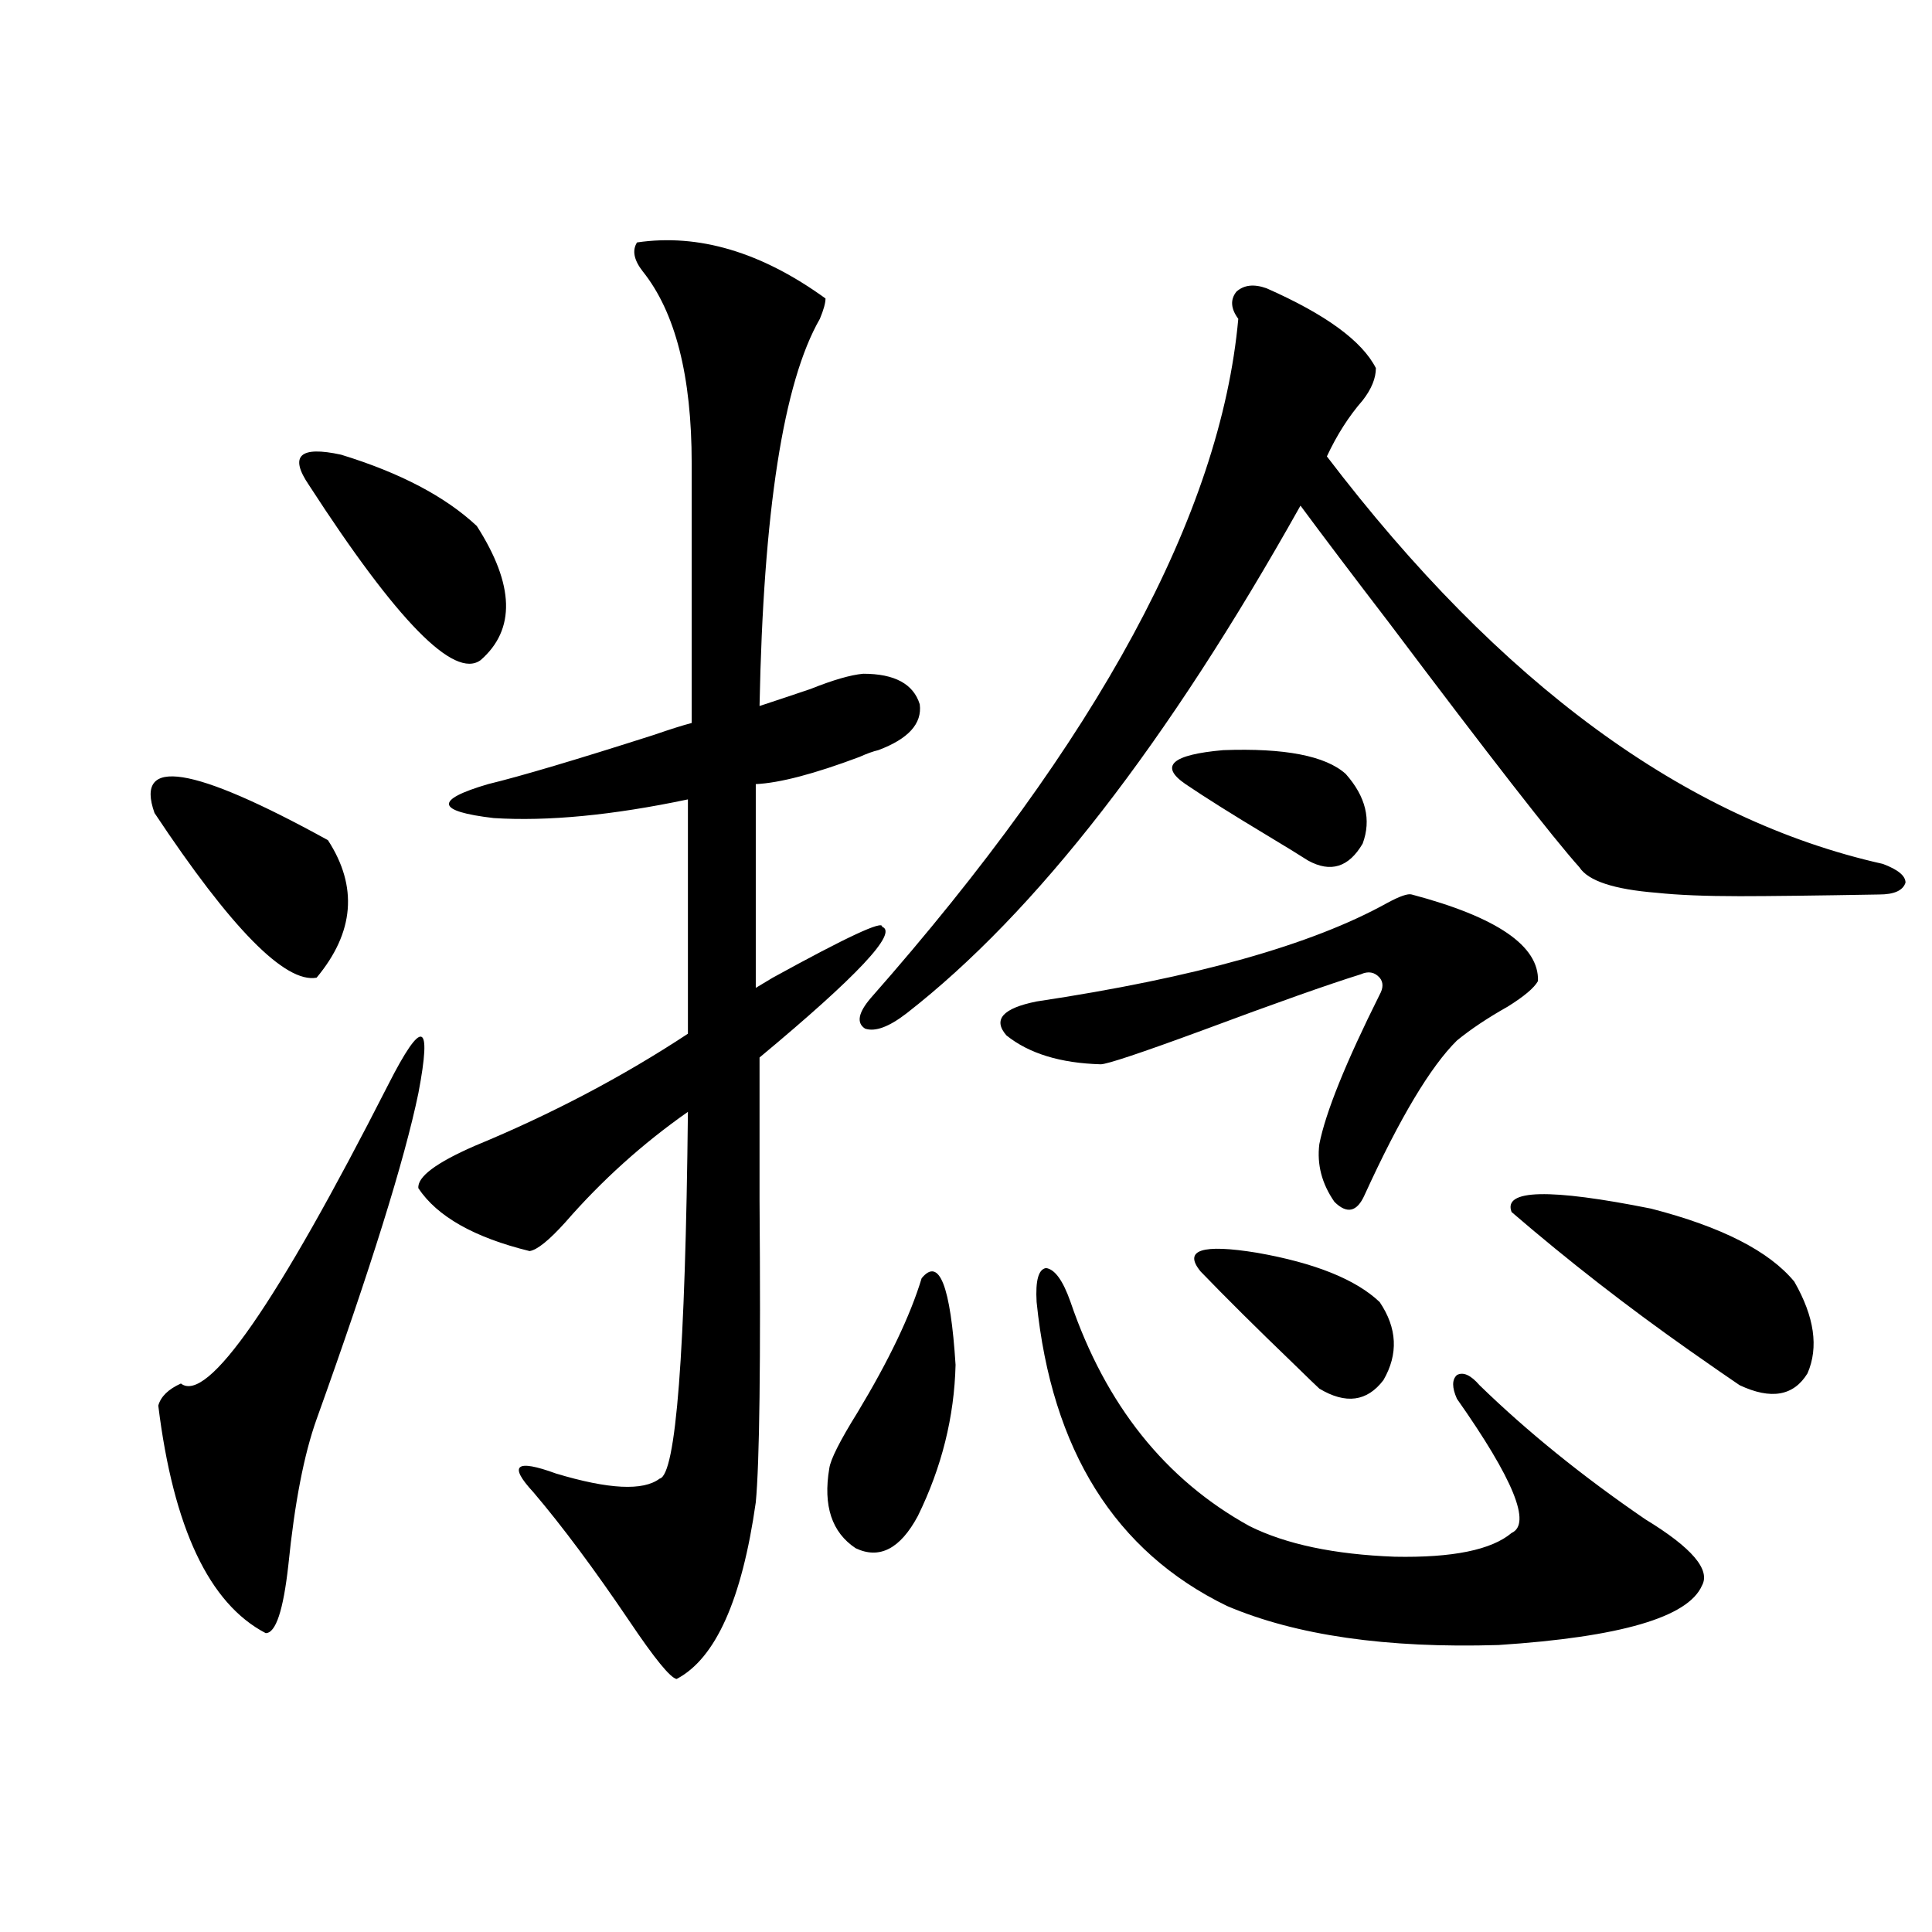
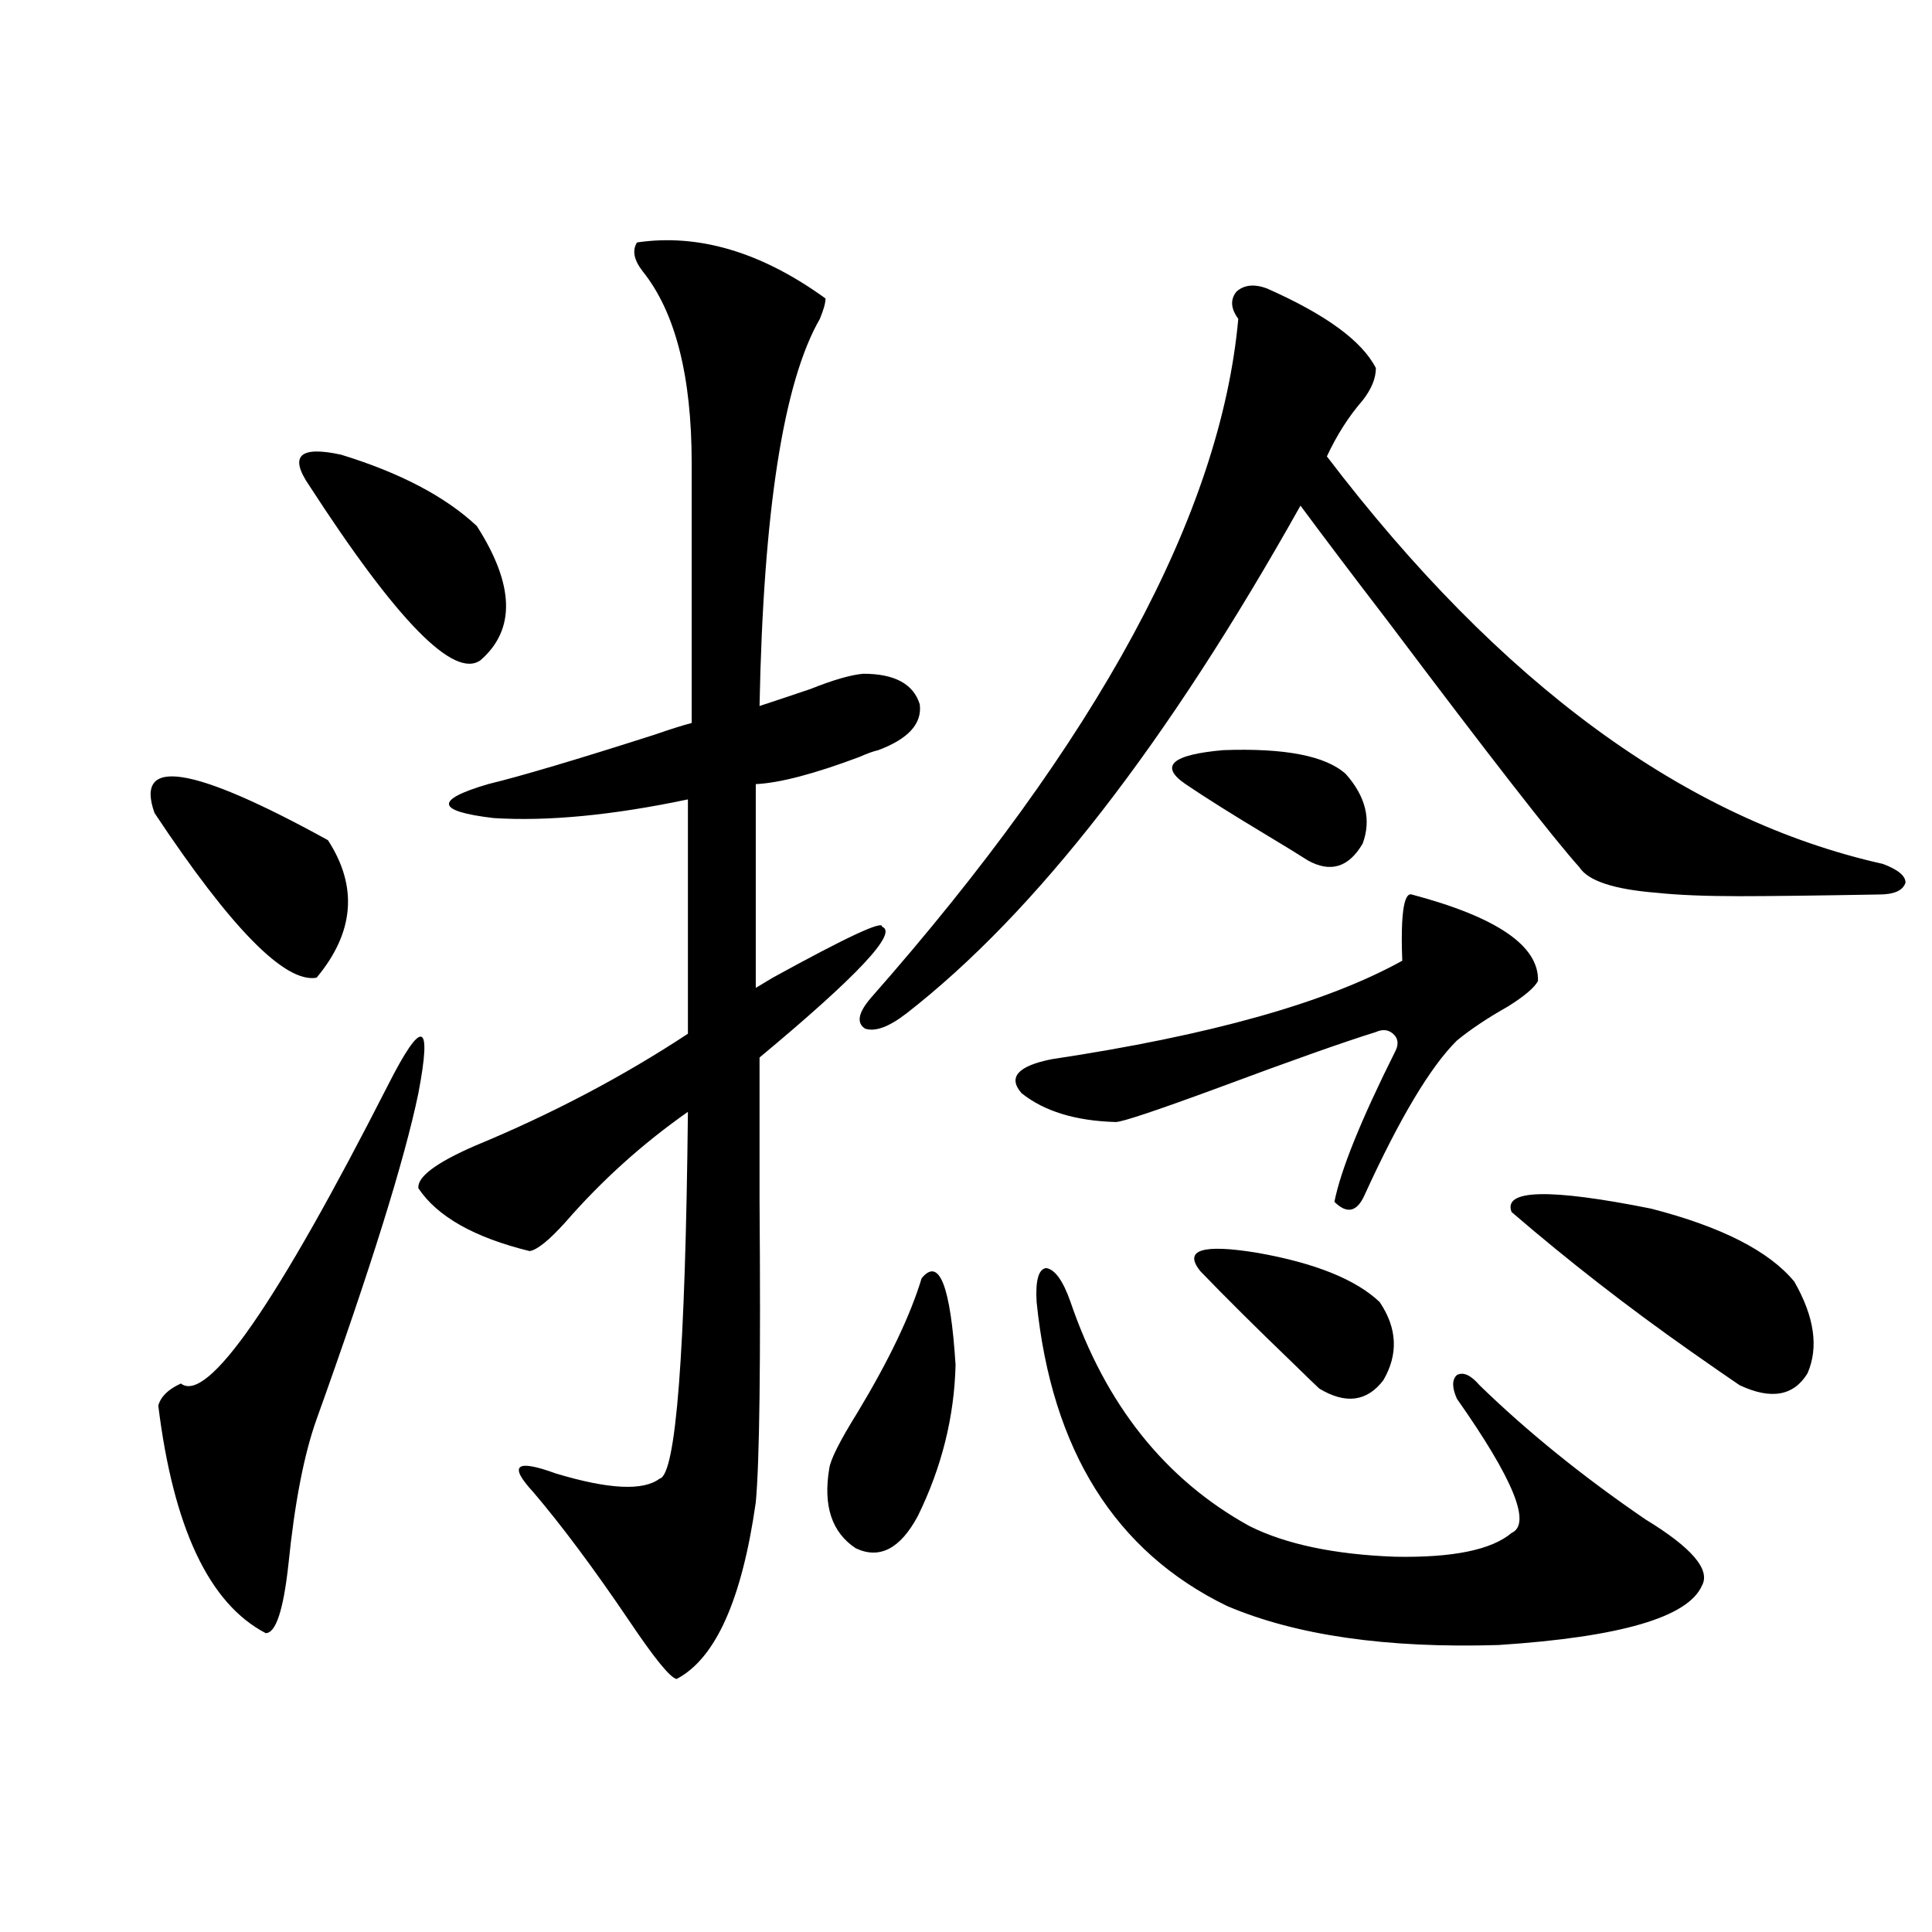
<svg xmlns="http://www.w3.org/2000/svg" version="1.1" id="图层_1" x="0px" y="0px" width="1000px" height="1000px" viewBox="0 0 1000 1000" enable-background="new 0 0 1000 1000" xml:space="preserve">
-   <path d="M169.728,434.86c15.609,24.033,13.658,47.763-5.854,71.191c-16.265,2.939-44.237-25.488-83.9-85.254  C69.563,391.505,99.486,396.188,169.728,434.86z M200.947,561.422c17.561-34.566,22.758-33.096,15.609,4.395  c-7.165,34.58-24.725,90.83-52.682,168.75c-6.509,18.169-11.387,43.369-14.634,75.586c-2.607,23.428-6.509,35.156-11.707,35.156  c-29.268-15.23-47.804-54.492-55.608-117.773c1.295-4.683,5.198-8.487,11.707-11.426  C107.291,726.656,143.052,675.103,200.947,561.422z M159.972,251.168c-10.412-15.23-4.878-20.503,16.585-15.82  c30.563,9.38,53.977,21.684,70.242,36.914c19.512,30.473,20.152,53.613,1.951,69.434  C235.092,351.666,205.489,321.481,159.972,251.168z M329.724,125.485c31.859-4.683,64.389,4.985,97.559,29.004  c0,2.348-0.976,5.864-2.927,10.547c-18.871,32.822-29.268,99.619-31.219,200.391c7.149-2.334,15.93-5.273,26.341-8.789  c11.707-4.683,20.808-7.32,27.316-7.91c16.25,0,26.006,5.273,29.268,15.82c1.296,9.97-5.854,17.88-21.463,23.73  c-2.606,0.591-5.854,1.758-9.756,3.516c-23.414,8.789-41.31,13.486-53.657,14.063v105.469c1.951-1.167,4.878-2.925,8.78-5.273  c38.368-21.094,57.225-29.883,56.584-26.367c8.445,2.939-12.683,25.488-63.413,67.676c0,17.001,0,41.611,0,73.828  c0.641,83.798,0,135.942-1.951,156.445c-7.164,50.4-20.822,80.859-40.975,91.406c-3.262-0.591-11.387-10.547-24.39-29.883  c-18.216-26.944-34.801-49.219-49.755-66.797c-13.018-14.063-9.115-17.276,11.707-9.668c27.316,8.212,45.197,9.091,53.657,2.637  c8.445-1.758,13.323-65.039,14.634-189.844c-23.414,16.411-44.557,35.458-63.413,57.129c-8.46,9.38-14.634,14.365-18.536,14.941  c-28.627-7.031-47.803-17.866-57.559-32.52c-0.656-5.85,9.1-13.184,29.267-21.973c39.664-16.397,76.416-35.733,110.241-58.008  V413.766c-39.023,8.212-72.528,11.426-100.485,9.668c-29.923-3.516-30.898-9.366-2.927-17.578  c16.905-4.092,45.518-12.593,85.852-25.488c8.445-2.925,14.954-4.971,19.512-6.152V239.742c0-45.113-8.46-78.223-25.365-99.316  C328.093,134.576,327.117,129.591,329.724,125.485z M477.037,661.617c9.101-11.124,14.954,3.818,17.561,44.824  c-0.655,26.958-7.164,53.037-19.512,78.223c-9.115,17.001-19.847,22.563-32.194,16.699c-12.362-8.198-16.92-21.973-13.658-41.309  c0.641-4.683,5.519-14.351,14.634-29.004C460.117,704.107,471.184,680.953,477.037,661.617z M655.569,149.215  c30.563,13.486,49.42,27.246,56.584,41.309c0,5.273-2.286,10.849-6.829,16.699c-7.164,8.212-13.338,17.88-18.536,29.004  C776.542,354,872.47,424.313,974.586,447.164c7.805,2.939,11.707,6.152,11.707,9.668c-1.311,4.106-5.854,6.152-13.658,6.152  c-33.17,0.591-57.239,0.879-72.193,0.879c-17.561,0-31.874-0.577-42.926-1.758c-22.118-1.758-35.456-6.152-39.999-13.184  c-13.658-15.23-46.508-57.417-98.534-126.563c-18.871-24.609-34.146-44.824-45.853-60.645  c-68.946,123.047-136.917,210.649-203.897,262.793c-9.115,7.031-16.265,9.668-21.463,7.91c-4.558-2.925-3.582-8.198,2.927-15.82  C568.407,383.004,631.82,265.821,640.936,165.035c-3.902-5.273-4.237-9.956-0.976-14.063  C643.862,147.457,649.061,146.881,655.569,149.215z M730.689,462.985c44.222,11.728,66.005,26.669,65.364,44.824  c-1.951,3.516-7.164,7.91-15.609,13.184c-10.411,5.864-19.191,11.728-26.341,17.578c-13.658,13.486-29.603,40.141-47.804,79.98  c-3.902,8.789-9.115,9.97-15.609,3.516c-6.509-9.366-9.115-19.336-7.805-29.883c3.247-16.397,13.658-42.188,31.219-77.344  c1.951-3.516,1.951-6.441,0-8.789c-2.606-2.925-5.854-3.516-9.756-1.758c-16.92,5.273-44.236,14.941-81.949,29.004  c-31.874,11.728-49.435,17.578-52.682,17.578c-20.822-0.577-37.072-5.562-48.779-14.941c-7.164-8.198-1.951-14.063,15.609-17.578  c81.949-12.305,142.436-29.292,181.459-50.977C724.501,463.864,728.738,462.408,730.689,462.985z M536.548,673.922  c-0.655-11.124,0.976-16.988,4.878-17.578c4.543,0.591,8.78,6.455,12.683,17.578c18.201,53.325,49.1,91.997,92.681,116.016  c18.856,9.38,43.901,14.653,75.12,15.82c29.908,0.591,50.075-3.516,60.486-12.305c10.396-4.683,0.976-27.823-28.292-69.434  c-2.606-5.85-2.606-9.956,0-12.305c3.247-1.758,7.149,0,11.707,5.273c24.71,24.033,53.322,47.173,85.852,69.434  c24.055,14.653,33.811,26.079,29.268,34.277c-7.164,16.397-42.285,26.656-105.363,30.762  c-57.895,1.758-104.723-4.985-140.484-20.215C577.188,803.121,544.353,750.689,536.548,673.922z M696.544,400.582  c10.396,11.728,13.323,23.73,8.78,36.035c-7.164,12.305-16.585,15.244-28.292,8.789c-4.558-2.925-11.707-7.32-21.463-13.184  c-17.561-10.547-31.554-19.336-41.95-26.367c-13.658-9.366-7.164-15.23,19.512-17.578  C664.99,387.11,686.133,391.217,696.544,400.582z M714.104,673.922c9.101,13.486,9.756,26.958,1.951,40.43  c-8.46,11.137-19.512,12.607-33.17,4.395c-1.311-1.167-5.854-5.562-13.658-13.184c-18.871-18.155-34.801-33.975-47.804-47.461  c-9.115-11.124,0.641-14.351,29.268-9.668C680.6,653.707,701.742,662.208,714.104,673.922z M782.396,627.34  c-4.558-11.714,19.512-12.305,72.193-1.758c36.417,9.38,61.127,21.973,74.145,37.793c10.396,18.169,12.683,33.989,6.829,47.461  c-7.164,11.728-18.871,13.774-35.121,6.152c-5.213-3.516-13.658-9.366-25.365-17.578C842.547,676.559,811.663,652.54,782.396,627.34  z" />
+   <path d="M169.728,434.86c15.609,24.033,13.658,47.763-5.854,71.191c-16.265,2.939-44.237-25.488-83.9-85.254  C69.563,391.505,99.486,396.188,169.728,434.86z M200.947,561.422c17.561-34.566,22.758-33.096,15.609,4.395  c-7.165,34.58-24.725,90.83-52.682,168.75c-6.509,18.169-11.387,43.369-14.634,75.586c-2.607,23.428-6.509,35.156-11.707,35.156  c-29.268-15.23-47.804-54.492-55.608-117.773c1.295-4.683,5.198-8.487,11.707-11.426  C107.291,726.656,143.052,675.103,200.947,561.422z M159.972,251.168c-10.412-15.23-4.878-20.503,16.585-15.82  c30.563,9.38,53.977,21.684,70.242,36.914c19.512,30.473,20.152,53.613,1.951,69.434  C235.092,351.666,205.489,321.481,159.972,251.168z M329.724,125.485c31.859-4.683,64.389,4.985,97.559,29.004  c0,2.348-0.976,5.864-2.927,10.547c-18.871,32.822-29.268,99.619-31.219,200.391c7.149-2.334,15.93-5.273,26.341-8.789  c11.707-4.683,20.808-7.32,27.316-7.91c16.25,0,26.006,5.273,29.268,15.82c1.296,9.97-5.854,17.88-21.463,23.73  c-2.606,0.591-5.854,1.758-9.756,3.516c-23.414,8.789-41.31,13.486-53.657,14.063v105.469c1.951-1.167,4.878-2.925,8.78-5.273  c38.368-21.094,57.225-29.883,56.584-26.367c8.445,2.939-12.683,25.488-63.413,67.676c0,17.001,0,41.611,0,73.828  c0.641,83.798,0,135.942-1.951,156.445c-7.164,50.4-20.822,80.859-40.975,91.406c-3.262-0.591-11.387-10.547-24.39-29.883  c-18.216-26.944-34.801-49.219-49.755-66.797c-13.018-14.063-9.115-17.276,11.707-9.668c27.316,8.212,45.197,9.091,53.657,2.637  c8.445-1.758,13.323-65.039,14.634-189.844c-23.414,16.411-44.557,35.458-63.413,57.129c-8.46,9.38-14.634,14.365-18.536,14.941  c-28.627-7.031-47.803-17.866-57.559-32.52c-0.656-5.85,9.1-13.184,29.267-21.973c39.664-16.397,76.416-35.733,110.241-58.008  V413.766c-39.023,8.212-72.528,11.426-100.485,9.668c-29.923-3.516-30.898-9.366-2.927-17.578  c16.905-4.092,45.518-12.593,85.852-25.488c8.445-2.925,14.954-4.971,19.512-6.152V239.742c0-45.113-8.46-78.223-25.365-99.316  C328.093,134.576,327.117,129.591,329.724,125.485z M477.037,661.617c9.101-11.124,14.954,3.818,17.561,44.824  c-0.655,26.958-7.164,53.037-19.512,78.223c-9.115,17.001-19.847,22.563-32.194,16.699c-12.362-8.198-16.92-21.973-13.658-41.309  c0.641-4.683,5.519-14.351,14.634-29.004C460.117,704.107,471.184,680.953,477.037,661.617z M655.569,149.215  c30.563,13.486,49.42,27.246,56.584,41.309c0,5.273-2.286,10.849-6.829,16.699c-7.164,8.212-13.338,17.88-18.536,29.004  C776.542,354,872.47,424.313,974.586,447.164c7.805,2.939,11.707,6.152,11.707,9.668c-1.311,4.106-5.854,6.152-13.658,6.152  c-33.17,0.591-57.239,0.879-72.193,0.879c-17.561,0-31.874-0.577-42.926-1.758c-22.118-1.758-35.456-6.152-39.999-13.184  c-13.658-15.23-46.508-57.417-98.534-126.563c-18.871-24.609-34.146-44.824-45.853-60.645  c-68.946,123.047-136.917,210.649-203.897,262.793c-9.115,7.031-16.265,9.668-21.463,7.91c-4.558-2.925-3.582-8.198,2.927-15.82  C568.407,383.004,631.82,265.821,640.936,165.035c-3.902-5.273-4.237-9.956-0.976-14.063  C643.862,147.457,649.061,146.881,655.569,149.215z M730.689,462.985c44.222,11.728,66.005,26.669,65.364,44.824  c-1.951,3.516-7.164,7.91-15.609,13.184c-10.411,5.864-19.191,11.728-26.341,17.578c-13.658,13.486-29.603,40.141-47.804,79.98  c-3.902,8.789-9.115,9.97-15.609,3.516c3.247-16.397,13.658-42.188,31.219-77.344  c1.951-3.516,1.951-6.441,0-8.789c-2.606-2.925-5.854-3.516-9.756-1.758c-16.92,5.273-44.236,14.941-81.949,29.004  c-31.874,11.728-49.435,17.578-52.682,17.578c-20.822-0.577-37.072-5.562-48.779-14.941c-7.164-8.198-1.951-14.063,15.609-17.578  c81.949-12.305,142.436-29.292,181.459-50.977C724.501,463.864,728.738,462.408,730.689,462.985z M536.548,673.922  c-0.655-11.124,0.976-16.988,4.878-17.578c4.543,0.591,8.78,6.455,12.683,17.578c18.201,53.325,49.1,91.997,92.681,116.016  c18.856,9.38,43.901,14.653,75.12,15.82c29.908,0.591,50.075-3.516,60.486-12.305c10.396-4.683,0.976-27.823-28.292-69.434  c-2.606-5.85-2.606-9.956,0-12.305c3.247-1.758,7.149,0,11.707,5.273c24.71,24.033,53.322,47.173,85.852,69.434  c24.055,14.653,33.811,26.079,29.268,34.277c-7.164,16.397-42.285,26.656-105.363,30.762  c-57.895,1.758-104.723-4.985-140.484-20.215C577.188,803.121,544.353,750.689,536.548,673.922z M696.544,400.582  c10.396,11.728,13.323,23.73,8.78,36.035c-7.164,12.305-16.585,15.244-28.292,8.789c-4.558-2.925-11.707-7.32-21.463-13.184  c-17.561-10.547-31.554-19.336-41.95-26.367c-13.658-9.366-7.164-15.23,19.512-17.578  C664.99,387.11,686.133,391.217,696.544,400.582z M714.104,673.922c9.101,13.486,9.756,26.958,1.951,40.43  c-8.46,11.137-19.512,12.607-33.17,4.395c-1.311-1.167-5.854-5.562-13.658-13.184c-18.871-18.155-34.801-33.975-47.804-47.461  c-9.115-11.124,0.641-14.351,29.268-9.668C680.6,653.707,701.742,662.208,714.104,673.922z M782.396,627.34  c-4.558-11.714,19.512-12.305,72.193-1.758c36.417,9.38,61.127,21.973,74.145,37.793c10.396,18.169,12.683,33.989,6.829,47.461  c-7.164,11.728-18.871,13.774-35.121,6.152c-5.213-3.516-13.658-9.366-25.365-17.578C842.547,676.559,811.663,652.54,782.396,627.34  z" />
</svg>